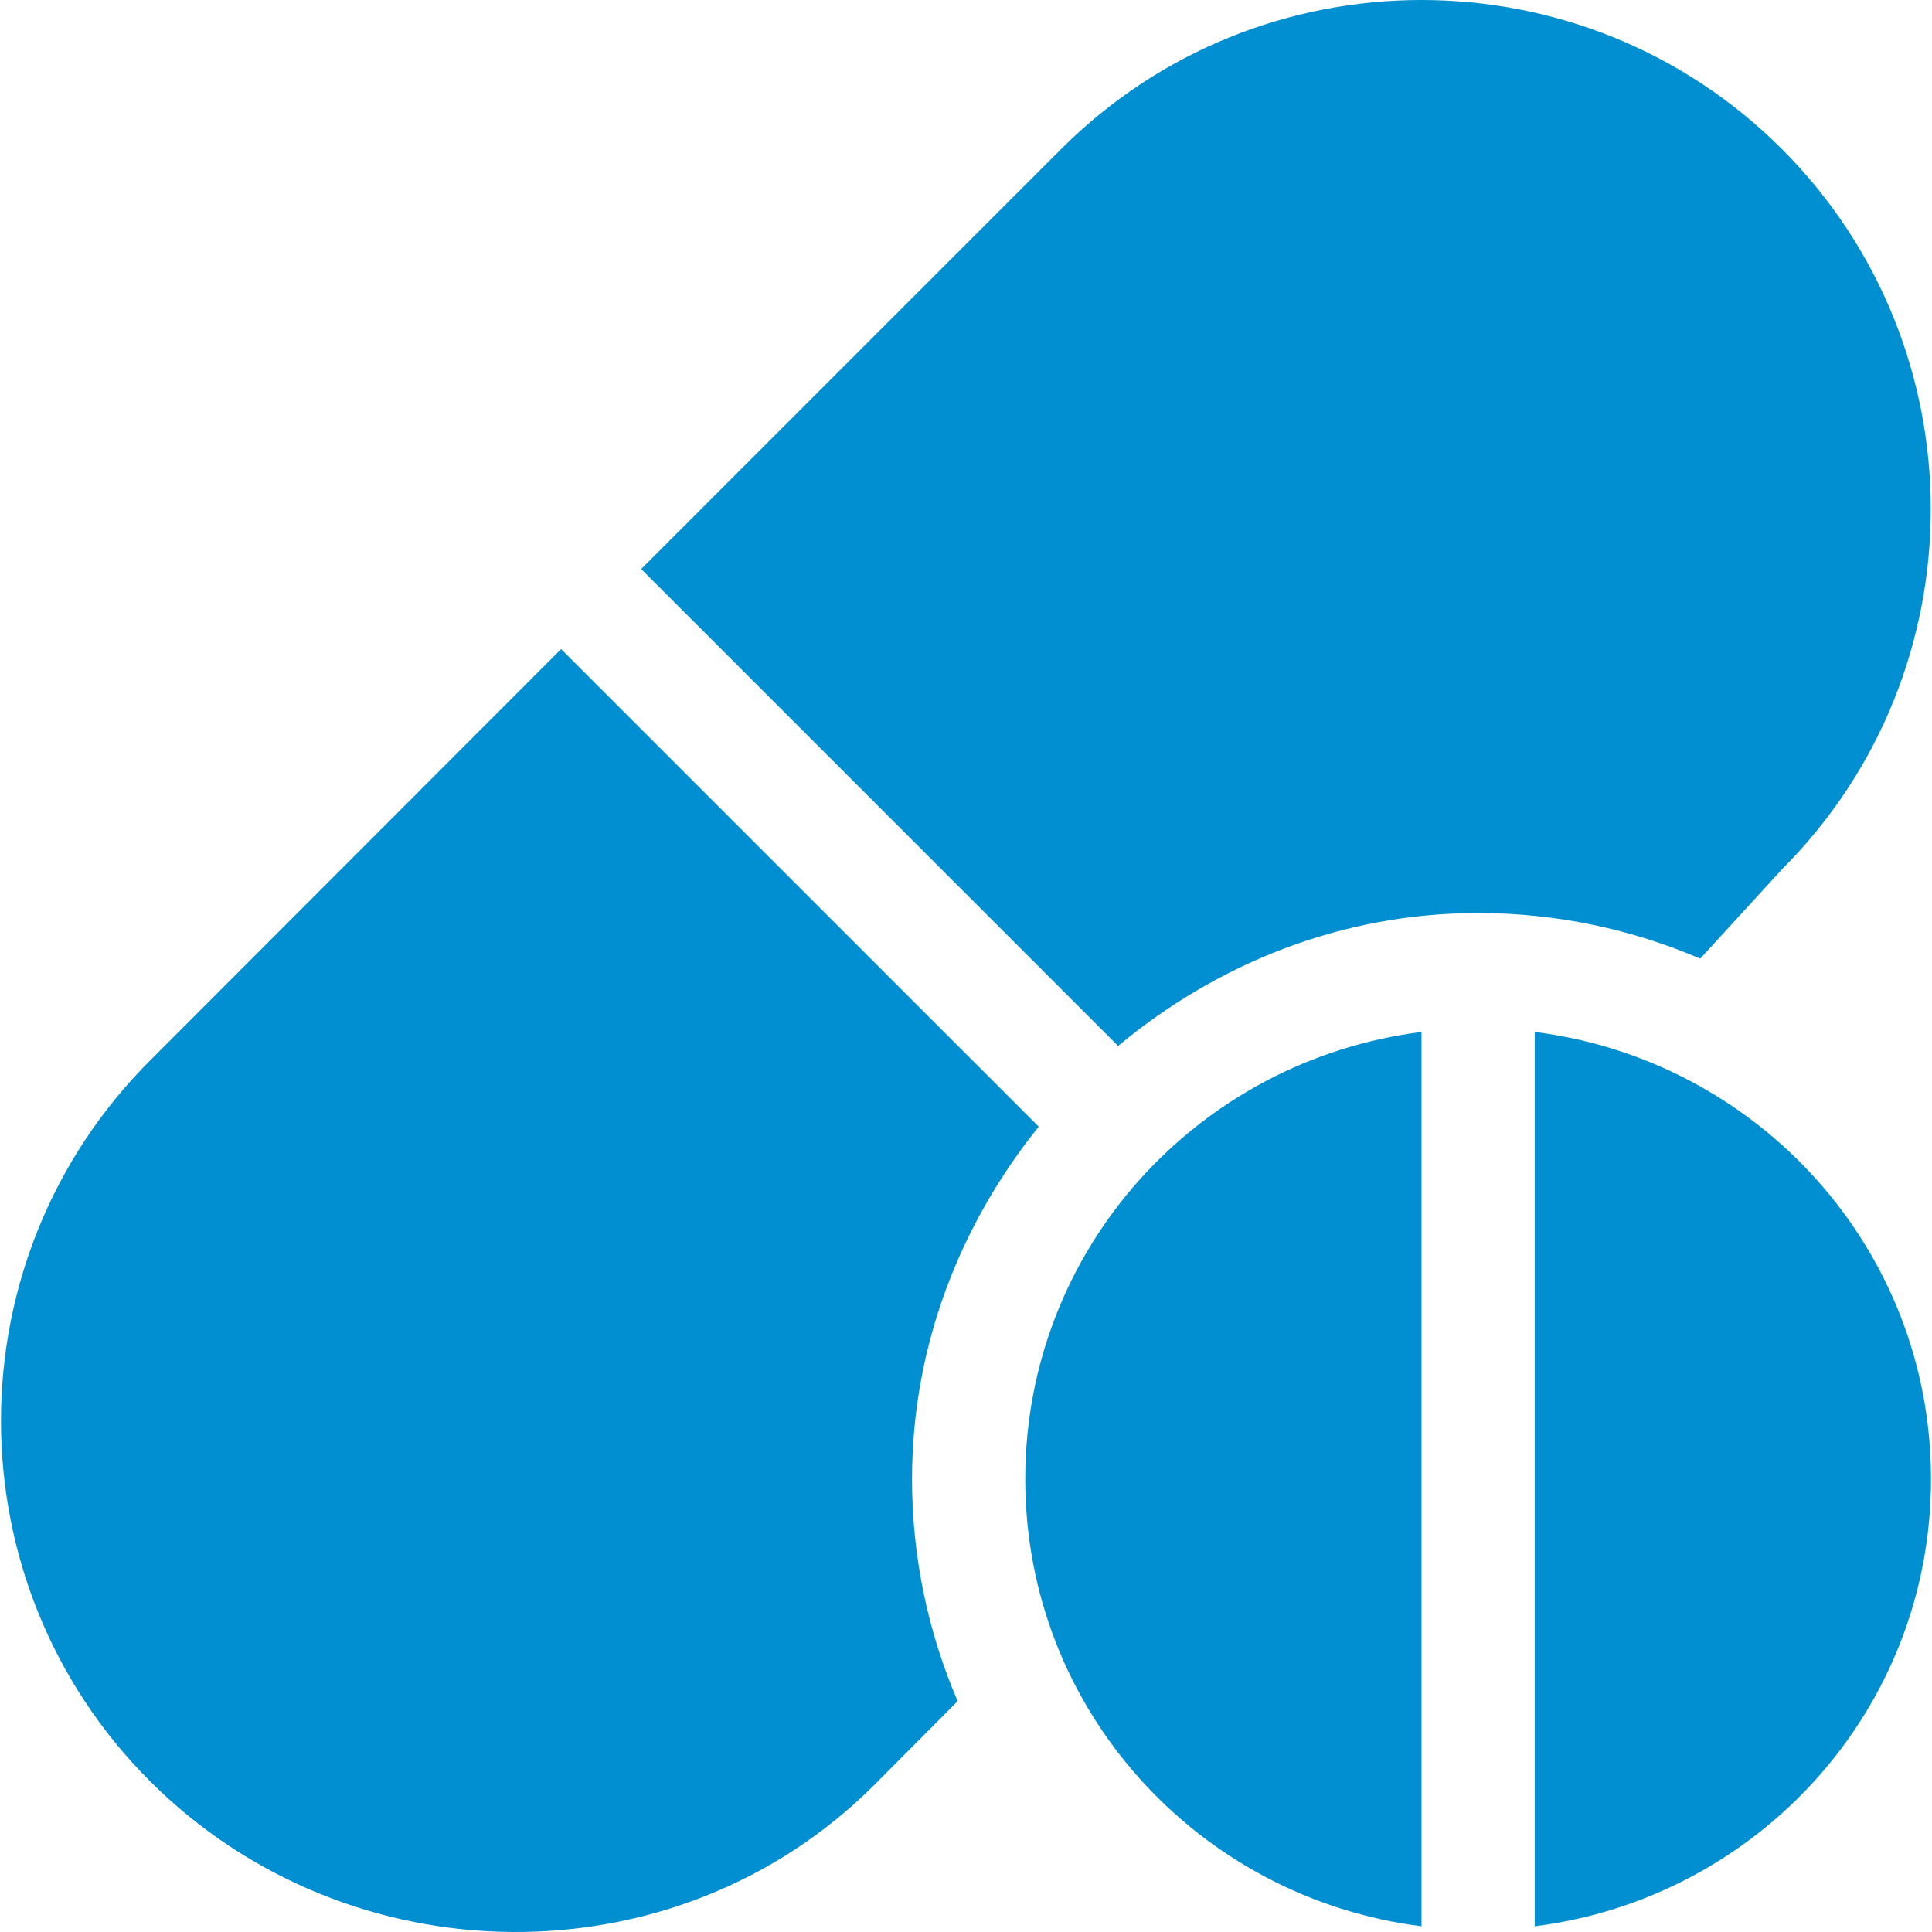
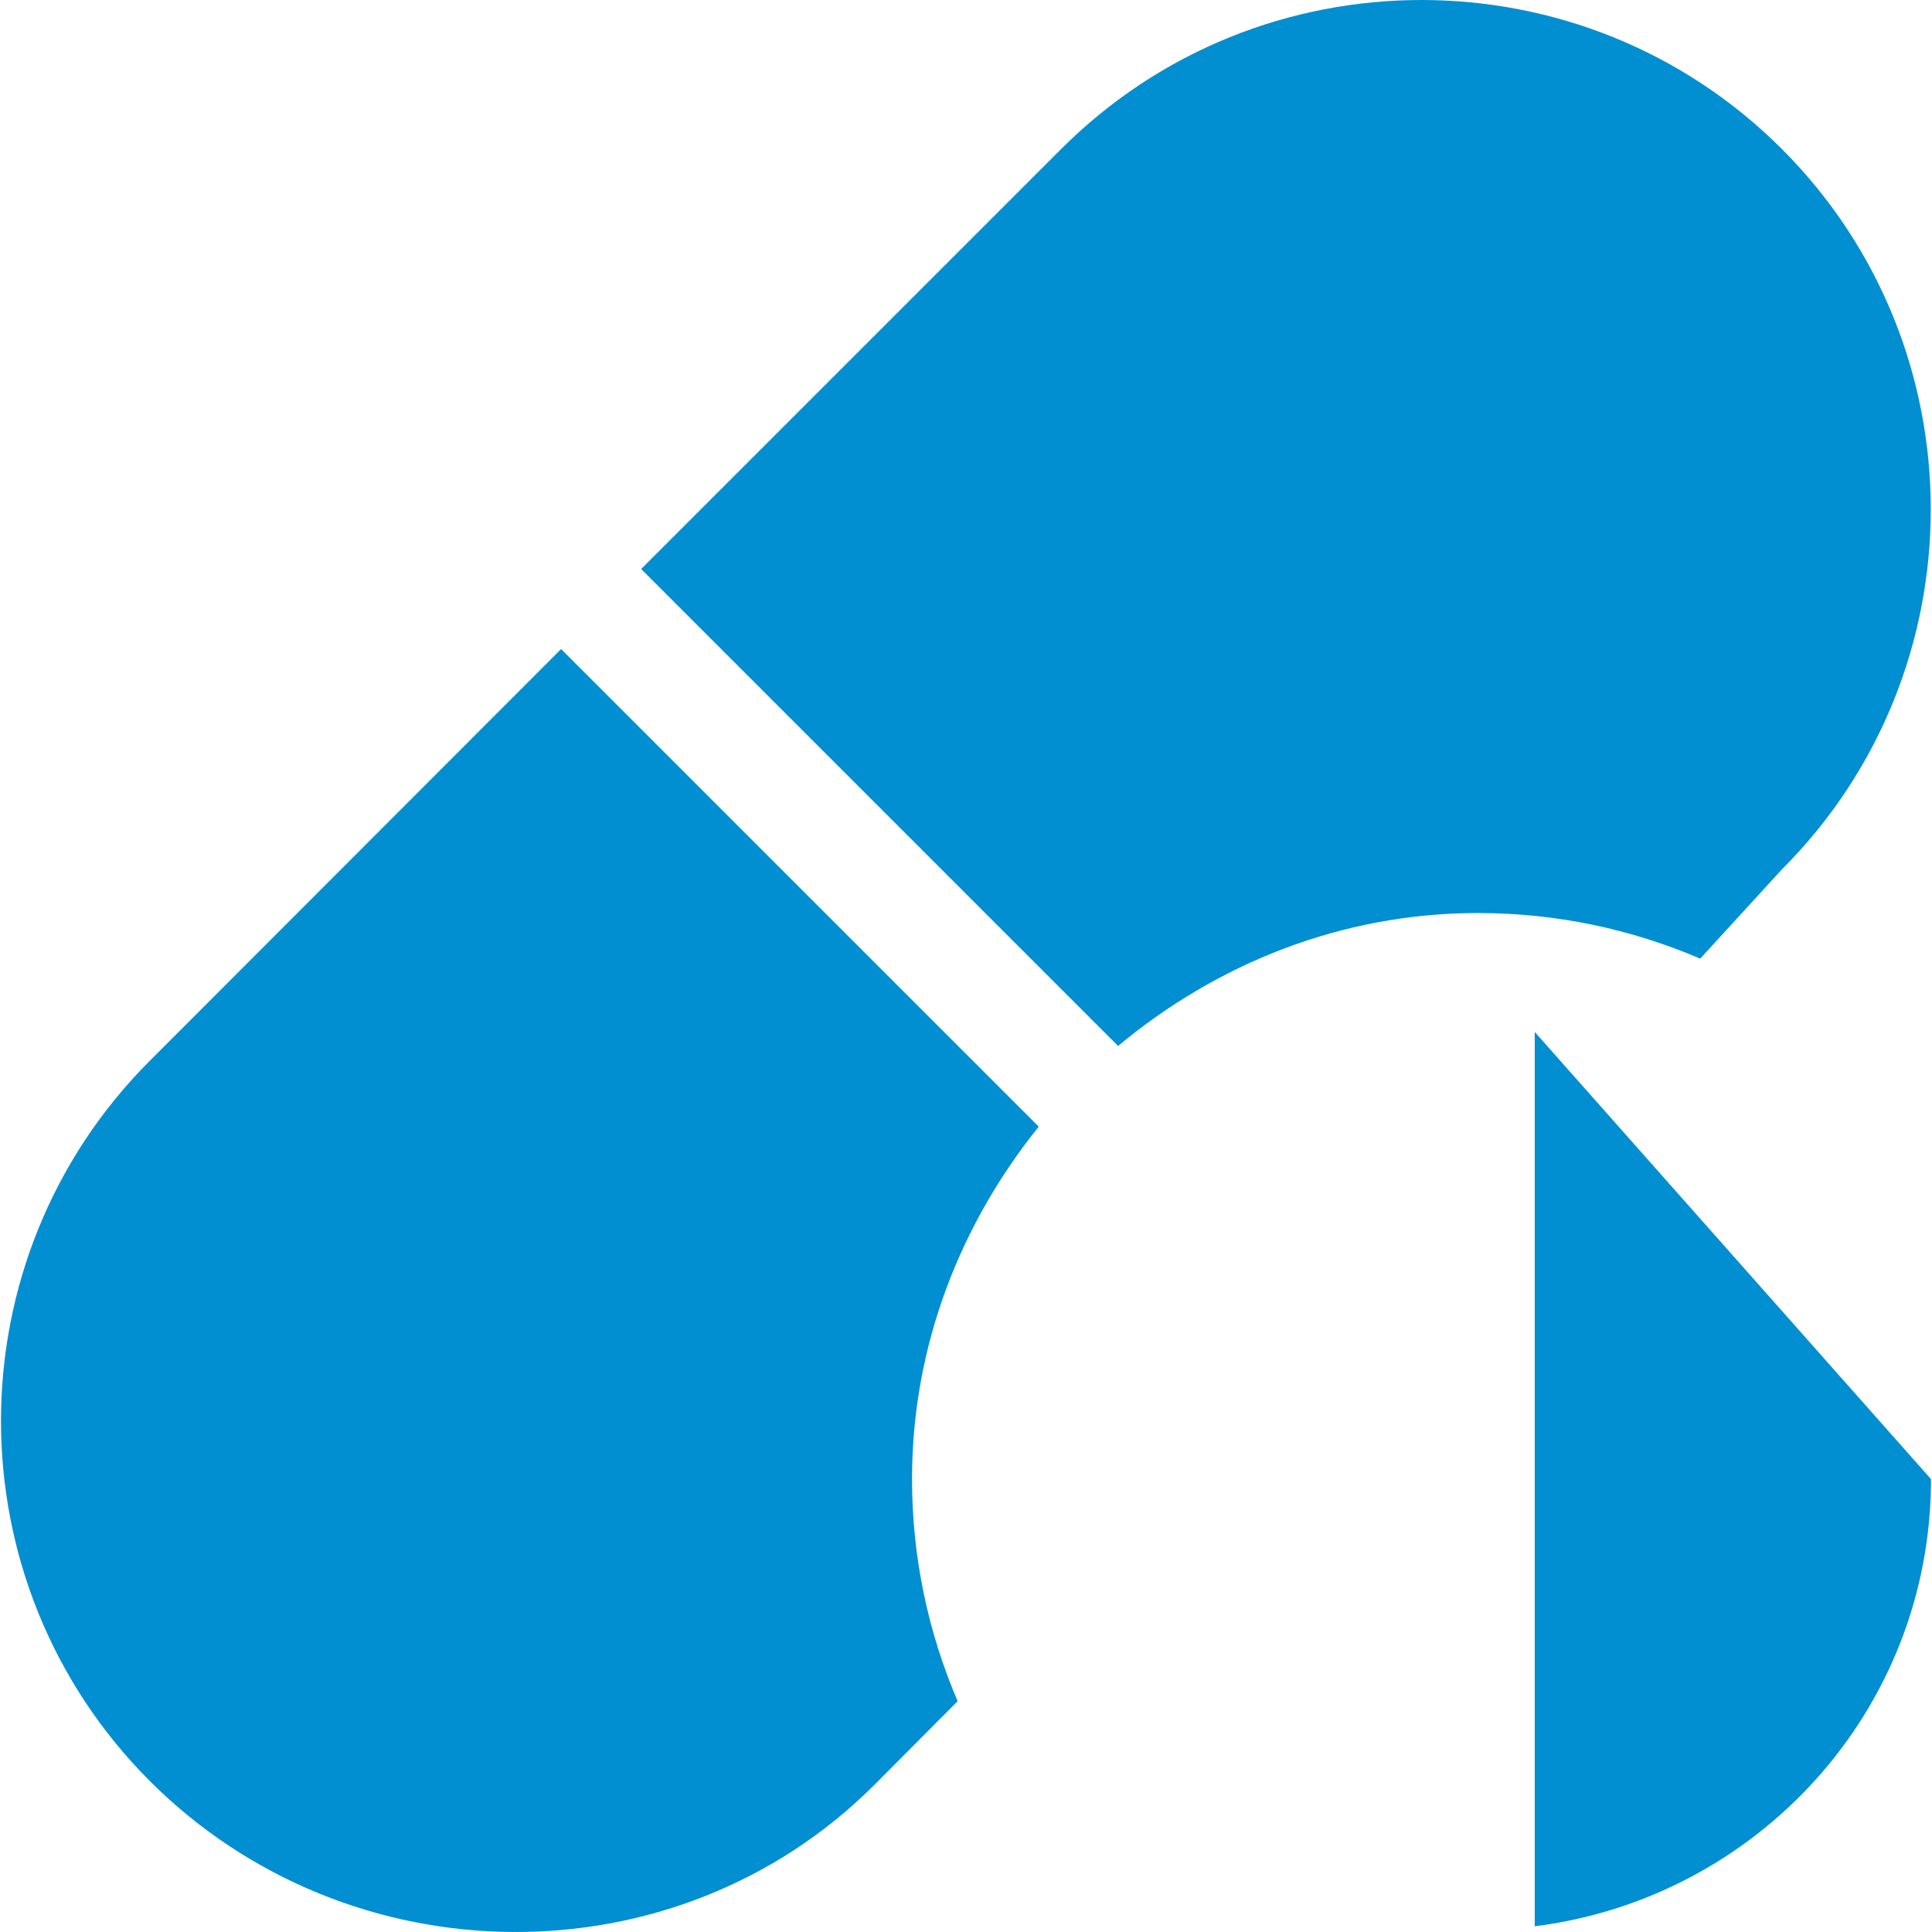
<svg xmlns="http://www.w3.org/2000/svg" version="1.1" id="Capa_1" x="0px" y="0px" viewBox="0 0 512 512" style="enable-background:new 0 0 512 512;" xml:space="preserve" width="512px" height="512px">
  <g>
    <g>
      <g>
        <path d="M472.196,39.468c-52.654-52.625-138.301-52.625-190.955,0L169.915,150.794l126.394,126.394    c26.014-21.663,58.995-35.227,95.412-35.227c20.888,0,40.765,4.339,58.851,12.087l21.624-23.624    C524.835,177.784,524.835,92.123,472.196,39.468z" data-original="#000000" class="active-path" data-old_color="#000000" fill="#018FD1" />
      </g>
    </g>
    <g>
      <g>
        <path d="M275.27,298.577L148.7,172.008L39.742,281.073c-52.639,52.639-52.639,138.301,0,190.955    c52.653,52.622,139.3,53.626,191.955,0.999l22.088-22.194c-7.748-18.086-12.087-37.963-12.087-58.851    C241.699,356.5,254.599,324.291,275.27,298.577z" data-original="#000000" class="active-path" data-old_color="#000000" fill="#018FD1" />
      </g>
    </g>
    <g>
      <g>
-         <path d="M271.703,391.983c0,61.144,45.893,111.045,105.015,118.504V273.478C317.596,280.937,271.703,330.836,271.703,391.983z" data-original="#000000" class="active-path" data-old_color="#000000" fill="#018FD1" />
-       </g>
+         </g>
    </g>
    <g>
      <g>
-         <path d="M406.722,273.478v237.009c59.122-7.459,105.015-57.36,105.015-118.505S465.845,280.937,406.722,273.478z" data-original="#000000" class="active-path" data-old_color="#000000" fill="#018FD1" />
+         <path d="M406.722,273.478v237.009c59.122-7.459,105.015-57.36,105.015-118.505z" data-original="#000000" class="active-path" data-old_color="#000000" fill="#018FD1" />
      </g>
    </g>
    <script class="active-path" style="" />
  </g>
</svg>